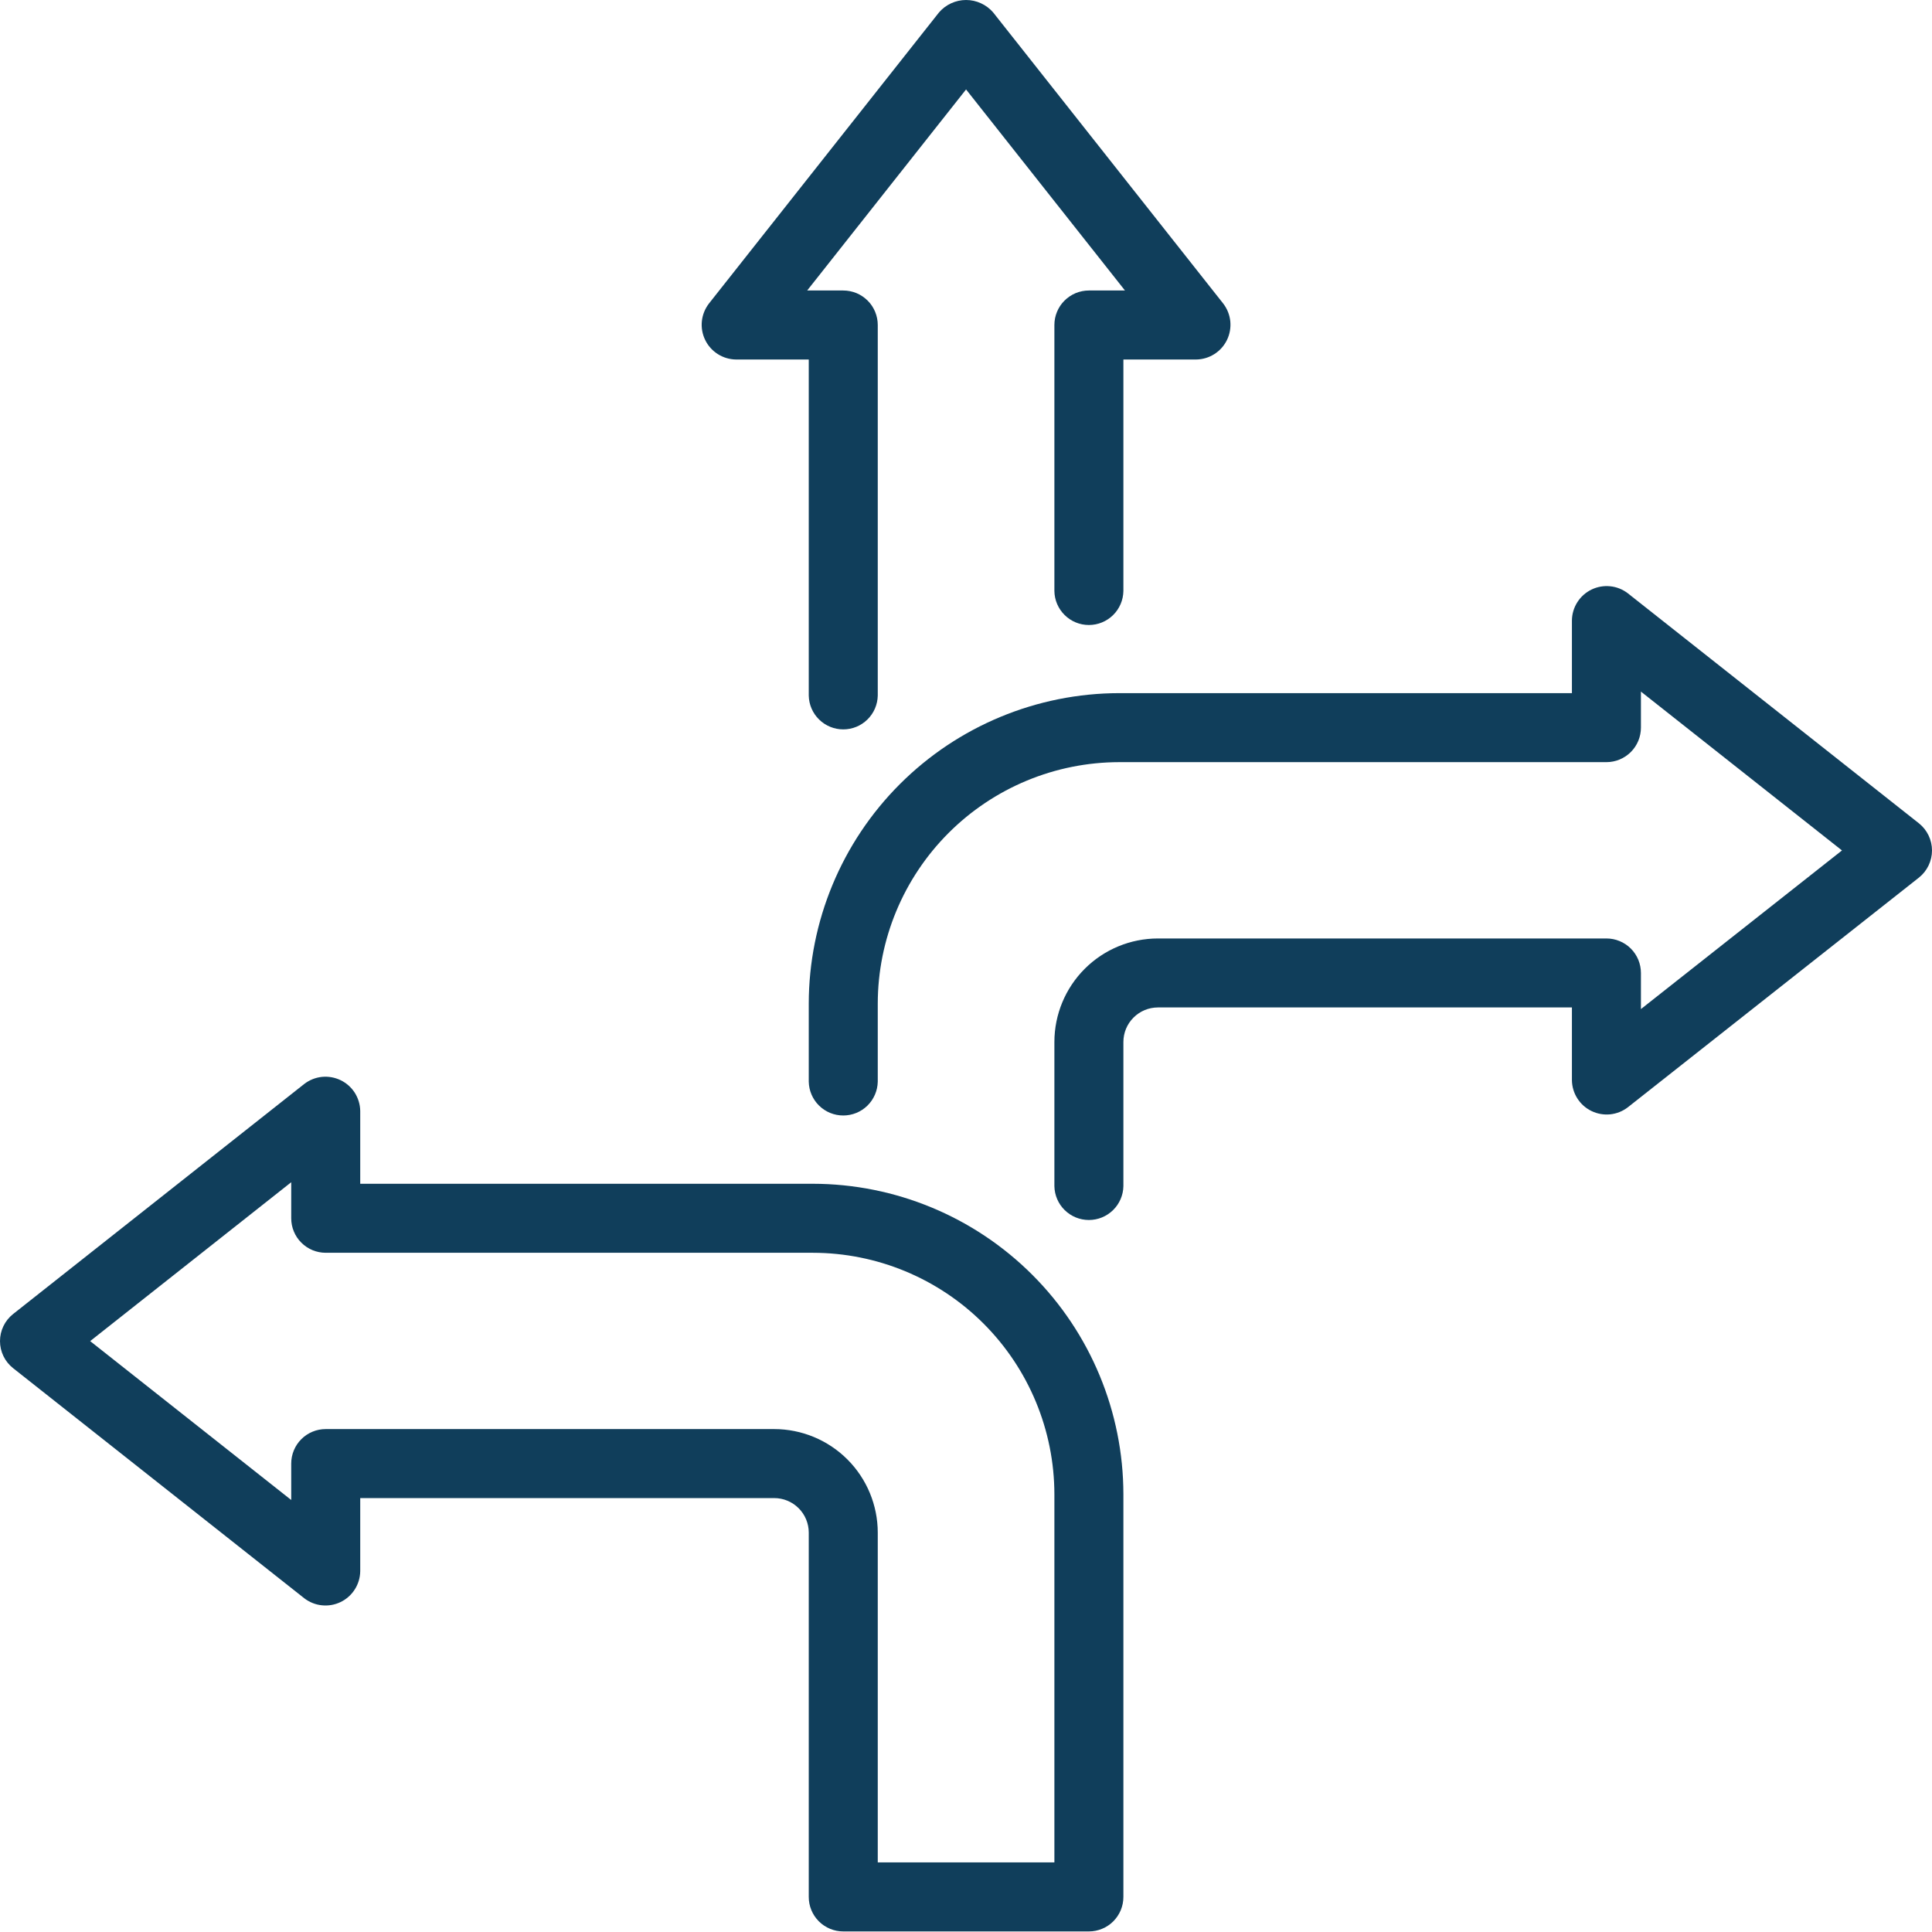
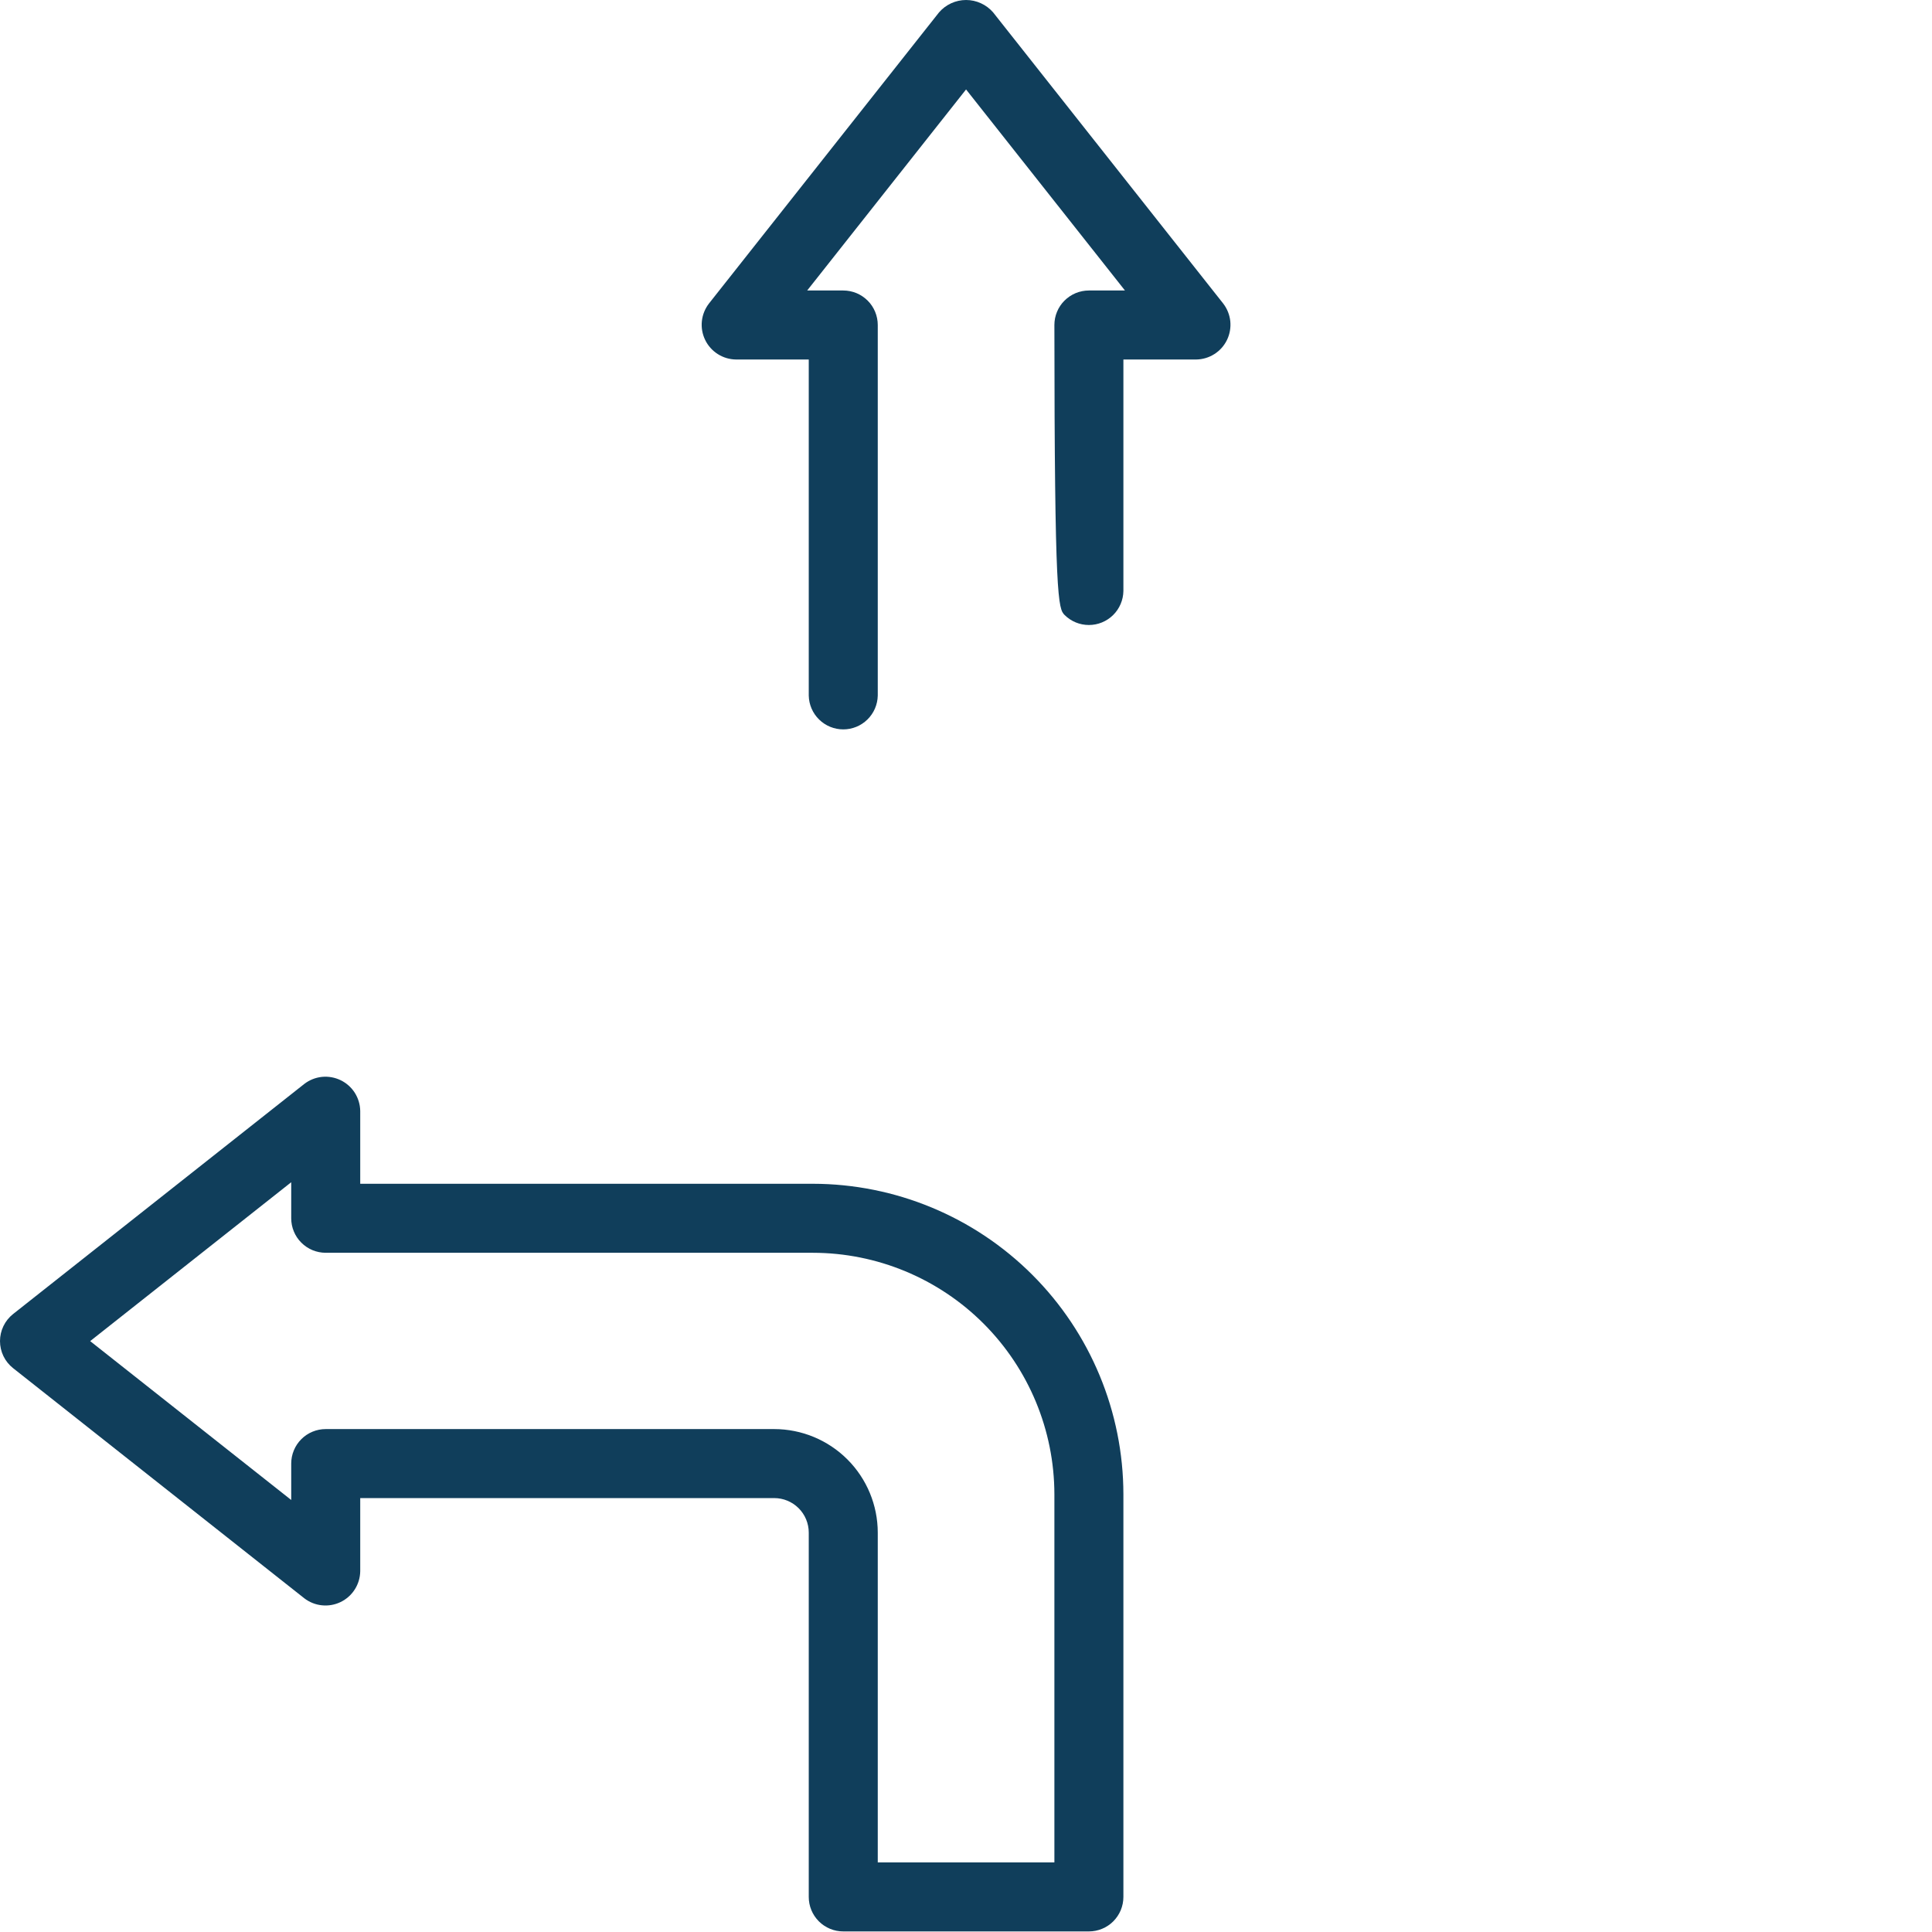
<svg xmlns="http://www.w3.org/2000/svg" width="64" height="64" viewBox="0 0 64 64" fill="none">
-   <path d="M24.379 11.909H26.791V23.042C26.797 23.341 26.92 23.626 27.134 23.835C27.348 24.045 27.635 24.162 27.934 24.162C28.233 24.162 28.521 24.045 28.734 23.835C28.948 23.626 29.071 23.341 29.077 23.041V10.766C29.077 10.616 29.047 10.467 28.99 10.329C28.933 10.19 28.849 10.064 28.742 9.958C28.636 9.852 28.51 9.768 28.372 9.71C28.233 9.653 28.084 9.623 27.934 9.623H26.739L32.002 2.963L37.266 9.623H36.071C35.921 9.623 35.772 9.653 35.633 9.71C35.495 9.768 35.369 9.852 35.263 9.958C35.156 10.064 35.072 10.19 35.015 10.329C34.957 10.467 34.928 10.616 34.928 10.766V19.578C34.932 19.878 35.055 20.165 35.269 20.375C35.482 20.586 35.77 20.704 36.071 20.704C36.371 20.704 36.659 20.586 36.873 20.375C37.087 20.165 37.209 19.878 37.214 19.578V11.909H39.626C39.839 11.906 40.048 11.844 40.228 11.729C40.408 11.615 40.553 11.452 40.646 11.26C40.739 11.068 40.776 10.854 40.755 10.641C40.733 10.429 40.652 10.227 40.522 10.057L32.899 0.411C32.788 0.282 32.65 0.179 32.495 0.108C32.341 0.037 32.173 0 32.002 0C31.832 0 31.664 0.037 31.509 0.108C31.355 0.179 31.217 0.282 31.106 0.411L23.483 10.057C23.353 10.227 23.272 10.429 23.25 10.641C23.228 10.854 23.266 11.068 23.359 11.26C23.452 11.452 23.597 11.615 23.777 11.729C23.957 11.844 24.166 11.906 24.379 11.909Z" fill="#103E5B" />
+   <path d="M24.379 11.909H26.791V23.042C26.797 23.341 26.92 23.626 27.134 23.835C27.348 24.045 27.635 24.162 27.934 24.162C28.233 24.162 28.521 24.045 28.734 23.835C28.948 23.626 29.071 23.341 29.077 23.041V10.766C29.077 10.616 29.047 10.467 28.99 10.329C28.933 10.19 28.849 10.064 28.742 9.958C28.636 9.852 28.51 9.768 28.372 9.71C28.233 9.653 28.084 9.623 27.934 9.623H26.739L32.002 2.963L37.266 9.623H36.071C35.921 9.623 35.772 9.653 35.633 9.71C35.495 9.768 35.369 9.852 35.263 9.958C35.156 10.064 35.072 10.19 35.015 10.329C34.957 10.467 34.928 10.616 34.928 10.766C34.932 19.878 35.055 20.165 35.269 20.375C35.482 20.586 35.77 20.704 36.071 20.704C36.371 20.704 36.659 20.586 36.873 20.375C37.087 20.165 37.209 19.878 37.214 19.578V11.909H39.626C39.839 11.906 40.048 11.844 40.228 11.729C40.408 11.615 40.553 11.452 40.646 11.26C40.739 11.068 40.776 10.854 40.755 10.641C40.733 10.429 40.652 10.227 40.522 10.057L32.899 0.411C32.788 0.282 32.65 0.179 32.495 0.108C32.341 0.037 32.173 0 32.002 0C31.832 0 31.664 0.037 31.509 0.108C31.355 0.179 31.217 0.282 31.106 0.411L23.483 10.057C23.353 10.227 23.272 10.429 23.25 10.641C23.228 10.854 23.266 11.068 23.359 11.26C23.452 11.452 23.597 11.615 23.777 11.729C23.957 11.844 24.166 11.906 24.379 11.909Z" fill="#103E5B" />
  <path d="M26.927 39.214H11.933V36.802C11.93 36.589 11.867 36.38 11.753 36.2C11.638 36.02 11.476 35.876 11.284 35.783C11.091 35.69 10.877 35.652 10.665 35.673C10.453 35.695 10.25 35.776 10.081 35.906L0.434 43.529C0.299 43.636 0.189 43.772 0.114 43.928C0.039 44.083 0 44.253 0 44.426C0 44.598 0.039 44.769 0.114 44.924C0.189 45.079 0.299 45.215 0.434 45.322L10.081 52.946C10.25 53.076 10.453 53.157 10.665 53.178C10.877 53.2 11.092 53.162 11.284 53.069C11.476 52.976 11.639 52.831 11.753 52.651C11.868 52.471 11.93 52.262 11.933 52.049V49.626H25.648C25.951 49.626 26.241 49.747 26.456 49.961C26.67 50.175 26.791 50.466 26.791 50.769V62.838C26.791 62.988 26.82 63.137 26.878 63.276C26.935 63.414 27.019 63.54 27.126 63.647C27.232 63.753 27.358 63.837 27.496 63.894C27.635 63.952 27.784 63.981 27.934 63.981H36.071C36.221 63.981 36.369 63.952 36.508 63.894C36.647 63.837 36.773 63.753 36.879 63.647C36.985 63.54 37.069 63.414 37.127 63.276C37.184 63.137 37.214 62.988 37.214 62.838V49.5C37.21 46.773 36.126 44.158 34.197 42.23C32.269 40.302 29.654 39.217 26.927 39.214ZM34.928 61.695H29.077V50.769C29.076 49.86 28.714 48.988 28.071 48.345C27.429 47.703 26.557 47.341 25.648 47.34H10.79C10.64 47.34 10.491 47.369 10.352 47.427C10.214 47.484 10.088 47.568 9.981 47.675C9.875 47.781 9.791 47.907 9.734 48.045C9.676 48.184 9.647 48.333 9.647 48.483V49.689L2.987 44.426L9.647 39.163V40.357C9.647 40.507 9.676 40.656 9.734 40.794C9.791 40.933 9.875 41.059 9.982 41.165C10.088 41.271 10.214 41.355 10.352 41.413C10.491 41.47 10.64 41.5 10.79 41.5H26.927C29.048 41.502 31.082 42.346 32.582 43.846C34.081 45.346 34.925 47.379 34.928 49.5V61.695Z" fill="#103E5B" />
-   <path d="M63.57 27.276L53.923 19.653C53.754 19.523 53.552 19.442 53.34 19.421C53.127 19.399 52.913 19.437 52.721 19.53C52.529 19.623 52.366 19.768 52.252 19.948C52.137 20.128 52.075 20.336 52.072 20.549V22.961H37.077C34.35 22.964 31.736 24.049 29.807 25.977C27.879 27.906 26.794 30.52 26.791 33.247V35.831C26.797 36.13 26.919 36.415 27.133 36.625C27.347 36.835 27.634 36.952 27.934 36.952C28.233 36.952 28.521 36.835 28.735 36.625C28.948 36.415 29.071 36.13 29.077 35.831V33.247C29.079 31.126 29.923 29.093 31.423 27.593C32.923 26.093 34.956 25.249 37.077 25.247H53.215C53.365 25.247 53.514 25.217 53.652 25.16C53.791 25.102 53.917 25.018 54.023 24.912C54.129 24.806 54.213 24.68 54.271 24.541C54.328 24.403 54.358 24.254 54.358 24.104V22.91L61.018 28.172L54.358 33.427V32.231C54.358 32.081 54.328 31.932 54.271 31.793C54.213 31.654 54.129 31.528 54.023 31.422C53.917 31.316 53.791 31.232 53.652 31.175C53.514 31.117 53.365 31.088 53.215 31.088H38.356C37.447 31.089 36.576 31.45 35.933 32.093C35.29 32.736 34.929 33.607 34.928 34.517V39.294C34.934 39.593 35.056 39.878 35.27 40.087C35.484 40.297 35.771 40.414 36.071 40.414C36.37 40.414 36.657 40.297 36.871 40.087C37.085 39.878 37.208 39.593 37.214 39.294V34.517C37.214 34.213 37.334 33.923 37.549 33.709C37.763 33.494 38.053 33.374 38.356 33.373H52.072V35.785C52.075 35.998 52.137 36.207 52.252 36.387C52.366 36.567 52.528 36.711 52.72 36.804C52.912 36.897 53.126 36.935 53.339 36.914C53.551 36.892 53.753 36.812 53.922 36.682L63.569 29.07C63.704 28.962 63.812 28.826 63.886 28.671C63.961 28.515 64 28.346 64 28.173C64 28.001 63.961 27.831 63.887 27.676C63.813 27.521 63.705 27.384 63.57 27.276Z" fill="#103E5B" />
</svg>